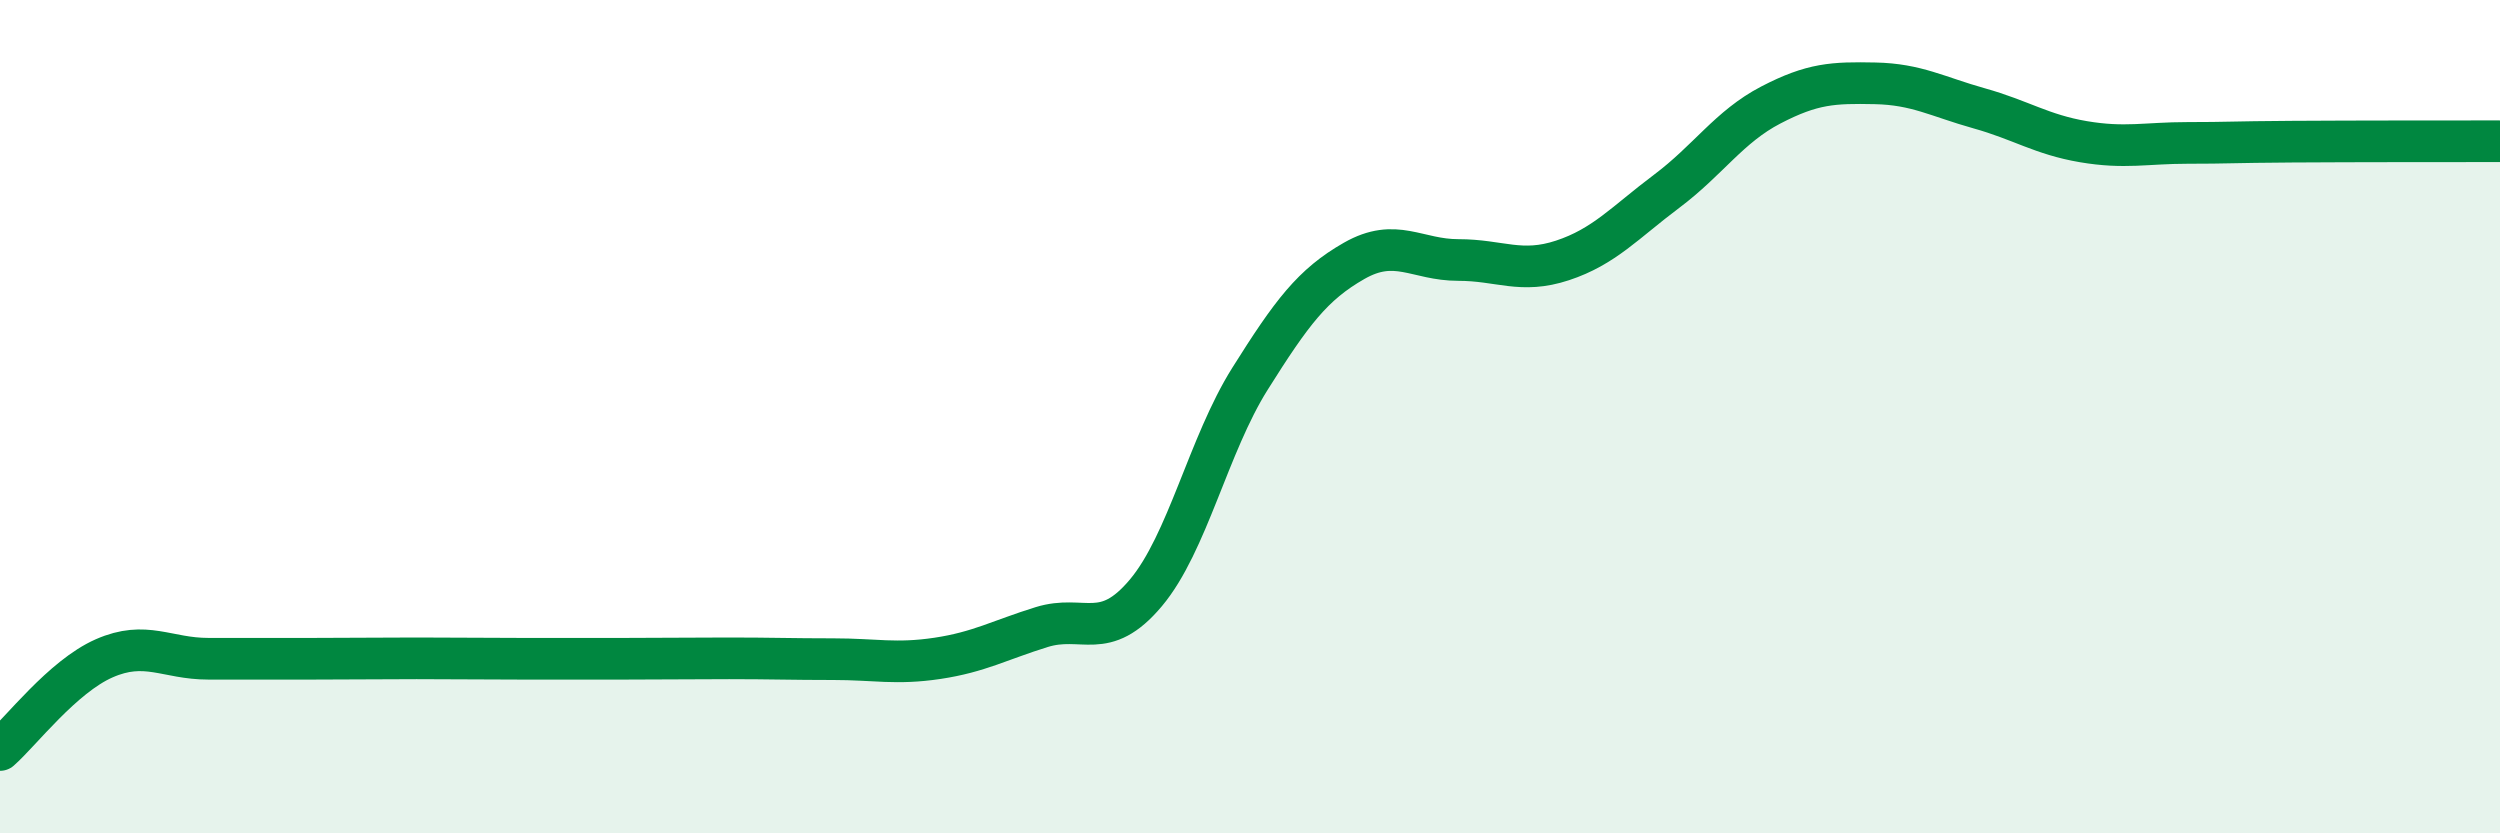
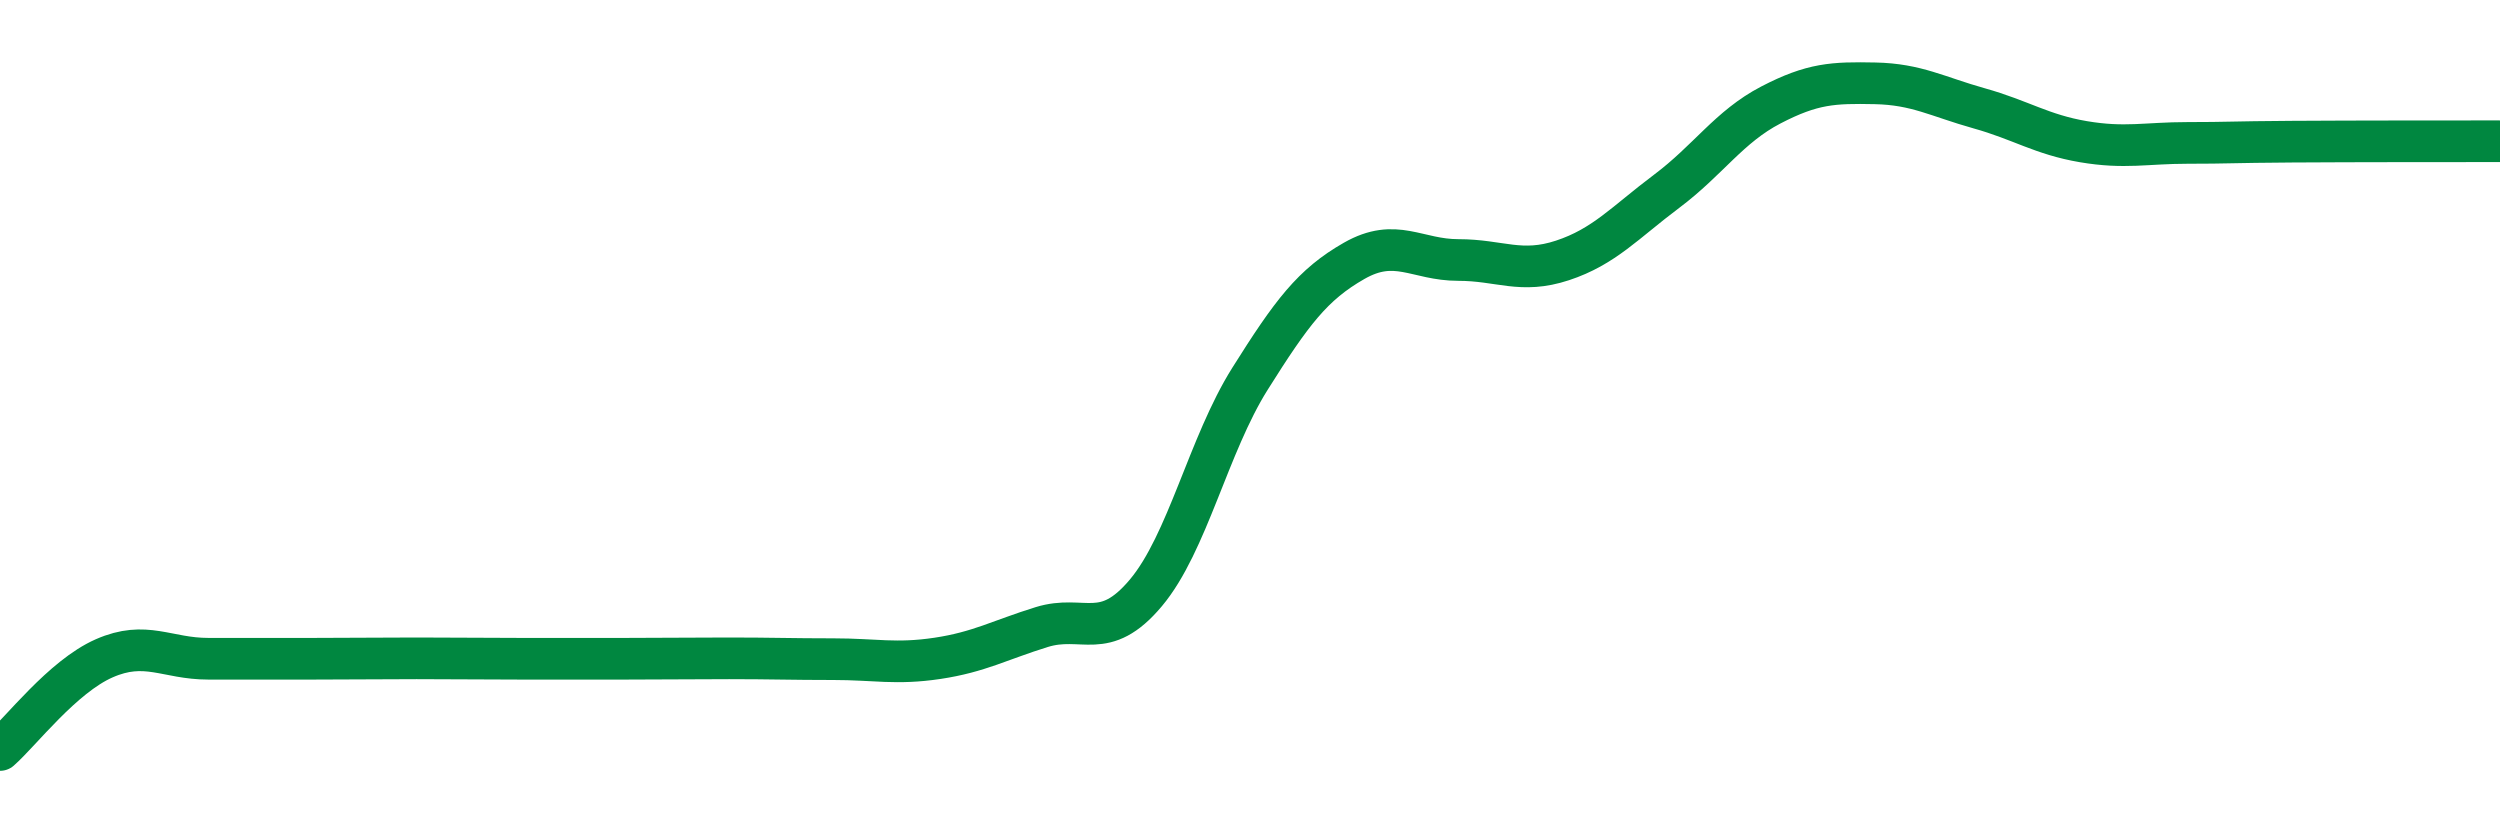
<svg xmlns="http://www.w3.org/2000/svg" width="60" height="20" viewBox="0 0 60 20">
-   <path d="M 0,18 C 0.5,17.56 1.5,16.24 2.5,15.8 C 3.5,15.36 4,15.81 5,15.81 C 6,15.81 6.5,15.81 7.5,15.81 C 8.5,15.81 9,15.8 10,15.8 C 11,15.8 11.5,15.81 12.5,15.81 C 13.5,15.81 14,15.81 15,15.81 C 16,15.81 16.5,15.8 17.5,15.8 C 18.5,15.8 19,15.82 20,15.82 C 21,15.82 21.5,15.95 22.5,15.8 C 23.5,15.65 24,15.36 25,15.05 C 26,14.74 26.5,15.42 27.5,14.23 C 28.5,13.04 29,10.68 30,9.09 C 31,7.5 31.5,6.83 32.5,6.26 C 33.5,5.69 34,6.24 35,6.24 C 36,6.24 36.5,6.58 37.5,6.25 C 38.5,5.92 39,5.34 40,4.59 C 41,3.84 41.5,3.04 42.5,2.52 C 43.5,2 44,1.98 45,2 C 46,2.02 46.5,2.32 47.5,2.6 C 48.5,2.88 49,3.23 50,3.4 C 51,3.57 51.5,3.43 52.5,3.43 C 53.5,3.43 53.5,3.41 55,3.4 C 56.5,3.39 59,3.39 60,3.39L60 20L0 20Z" fill="#008740" opacity="0.1" stroke-linecap="round" stroke-linejoin="round" />
  <path d="M 0,18 C 0.5,17.56 1.5,16.24 2.5,15.8 C 3.5,15.36 4,15.81 5,15.81 C 6,15.81 6.5,15.81 7.5,15.81 C 8.5,15.81 9,15.8 10,15.8 C 11,15.8 11.5,15.81 12.5,15.81 C 13.5,15.81 14,15.81 15,15.81 C 16,15.81 16.5,15.8 17.5,15.8 C 18.5,15.8 19,15.82 20,15.82 C 21,15.82 21.5,15.95 22.5,15.8 C 23.5,15.65 24,15.36 25,15.05 C 26,14.74 26.5,15.42 27.5,14.23 C 28.5,13.04 29,10.68 30,9.09 C 31,7.5 31.5,6.83 32.5,6.26 C 33.5,5.69 34,6.24 35,6.24 C 36,6.24 36.5,6.58 37.5,6.25 C 38.5,5.92 39,5.34 40,4.59 C 41,3.84 41.5,3.04 42.5,2.52 C 43.5,2 44,1.98 45,2 C 46,2.02 46.5,2.32 47.5,2.6 C 48.5,2.88 49,3.23 50,3.4 C 51,3.57 51.5,3.43 52.5,3.43 C 53.5,3.43 53.5,3.41 55,3.4 C 56.5,3.39 59,3.39 60,3.39" stroke="#008740" stroke-width="1" fill="none" stroke-linecap="round" stroke-linejoin="round" />
</svg>